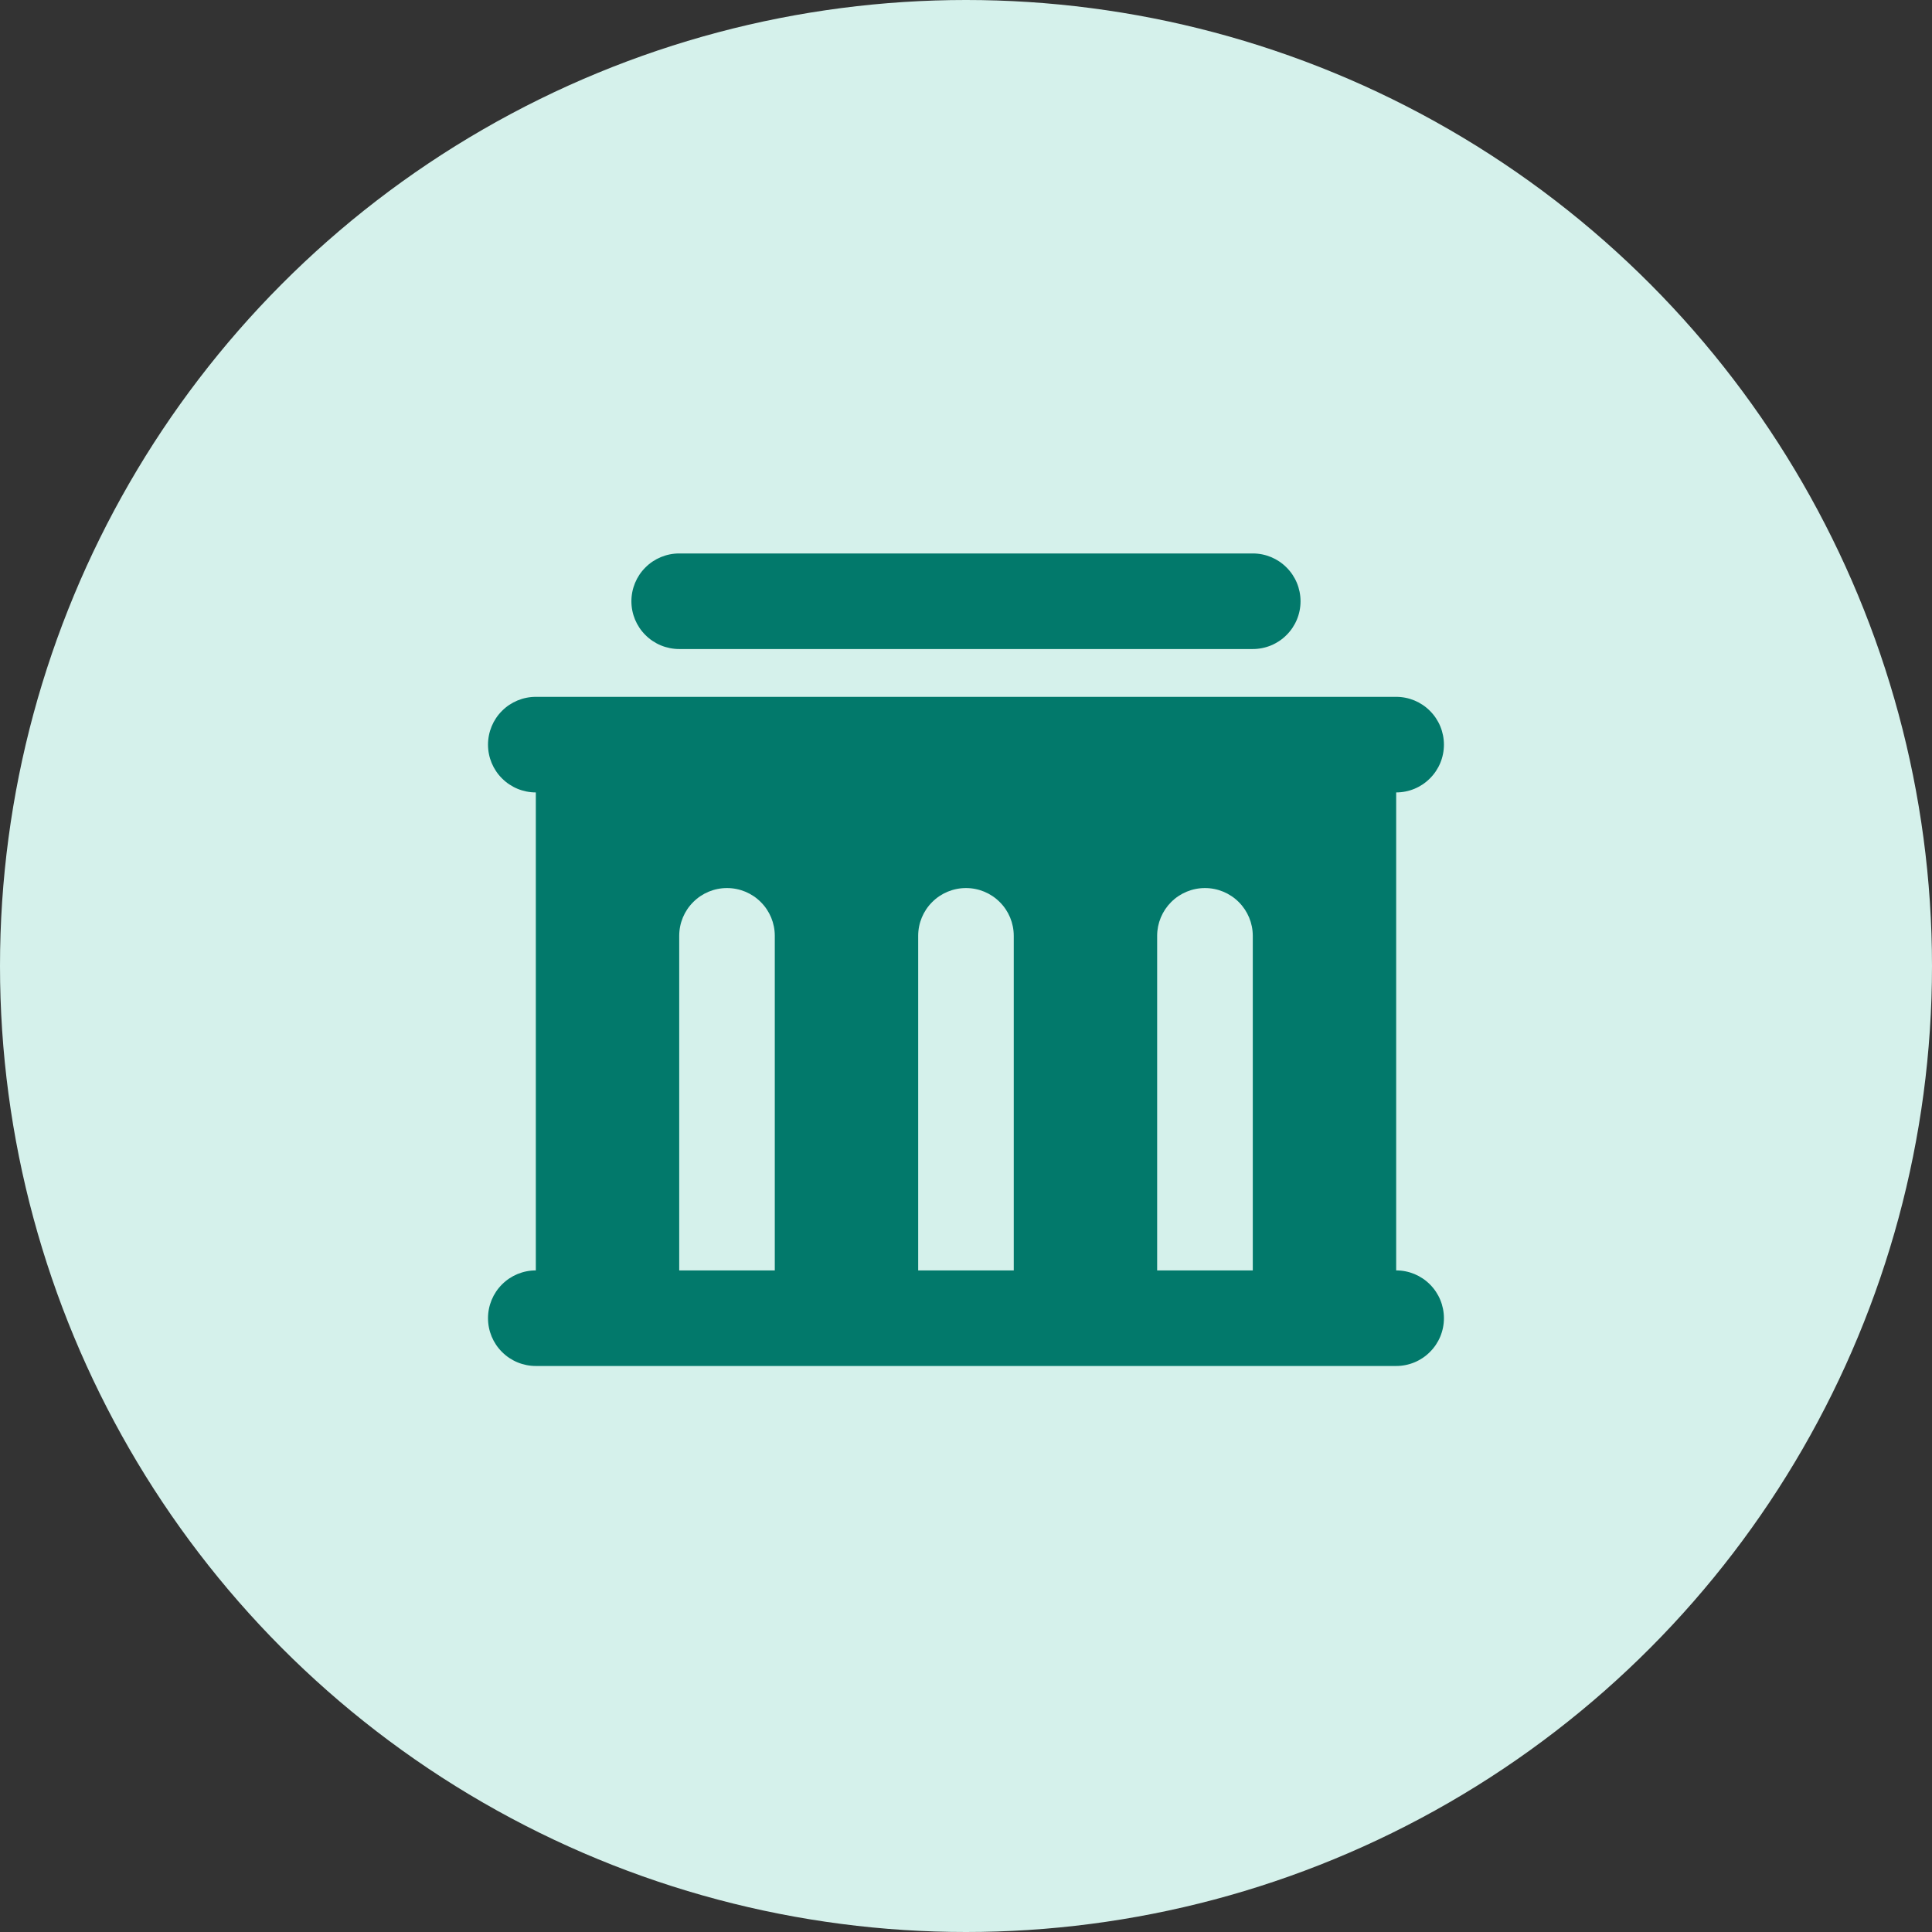
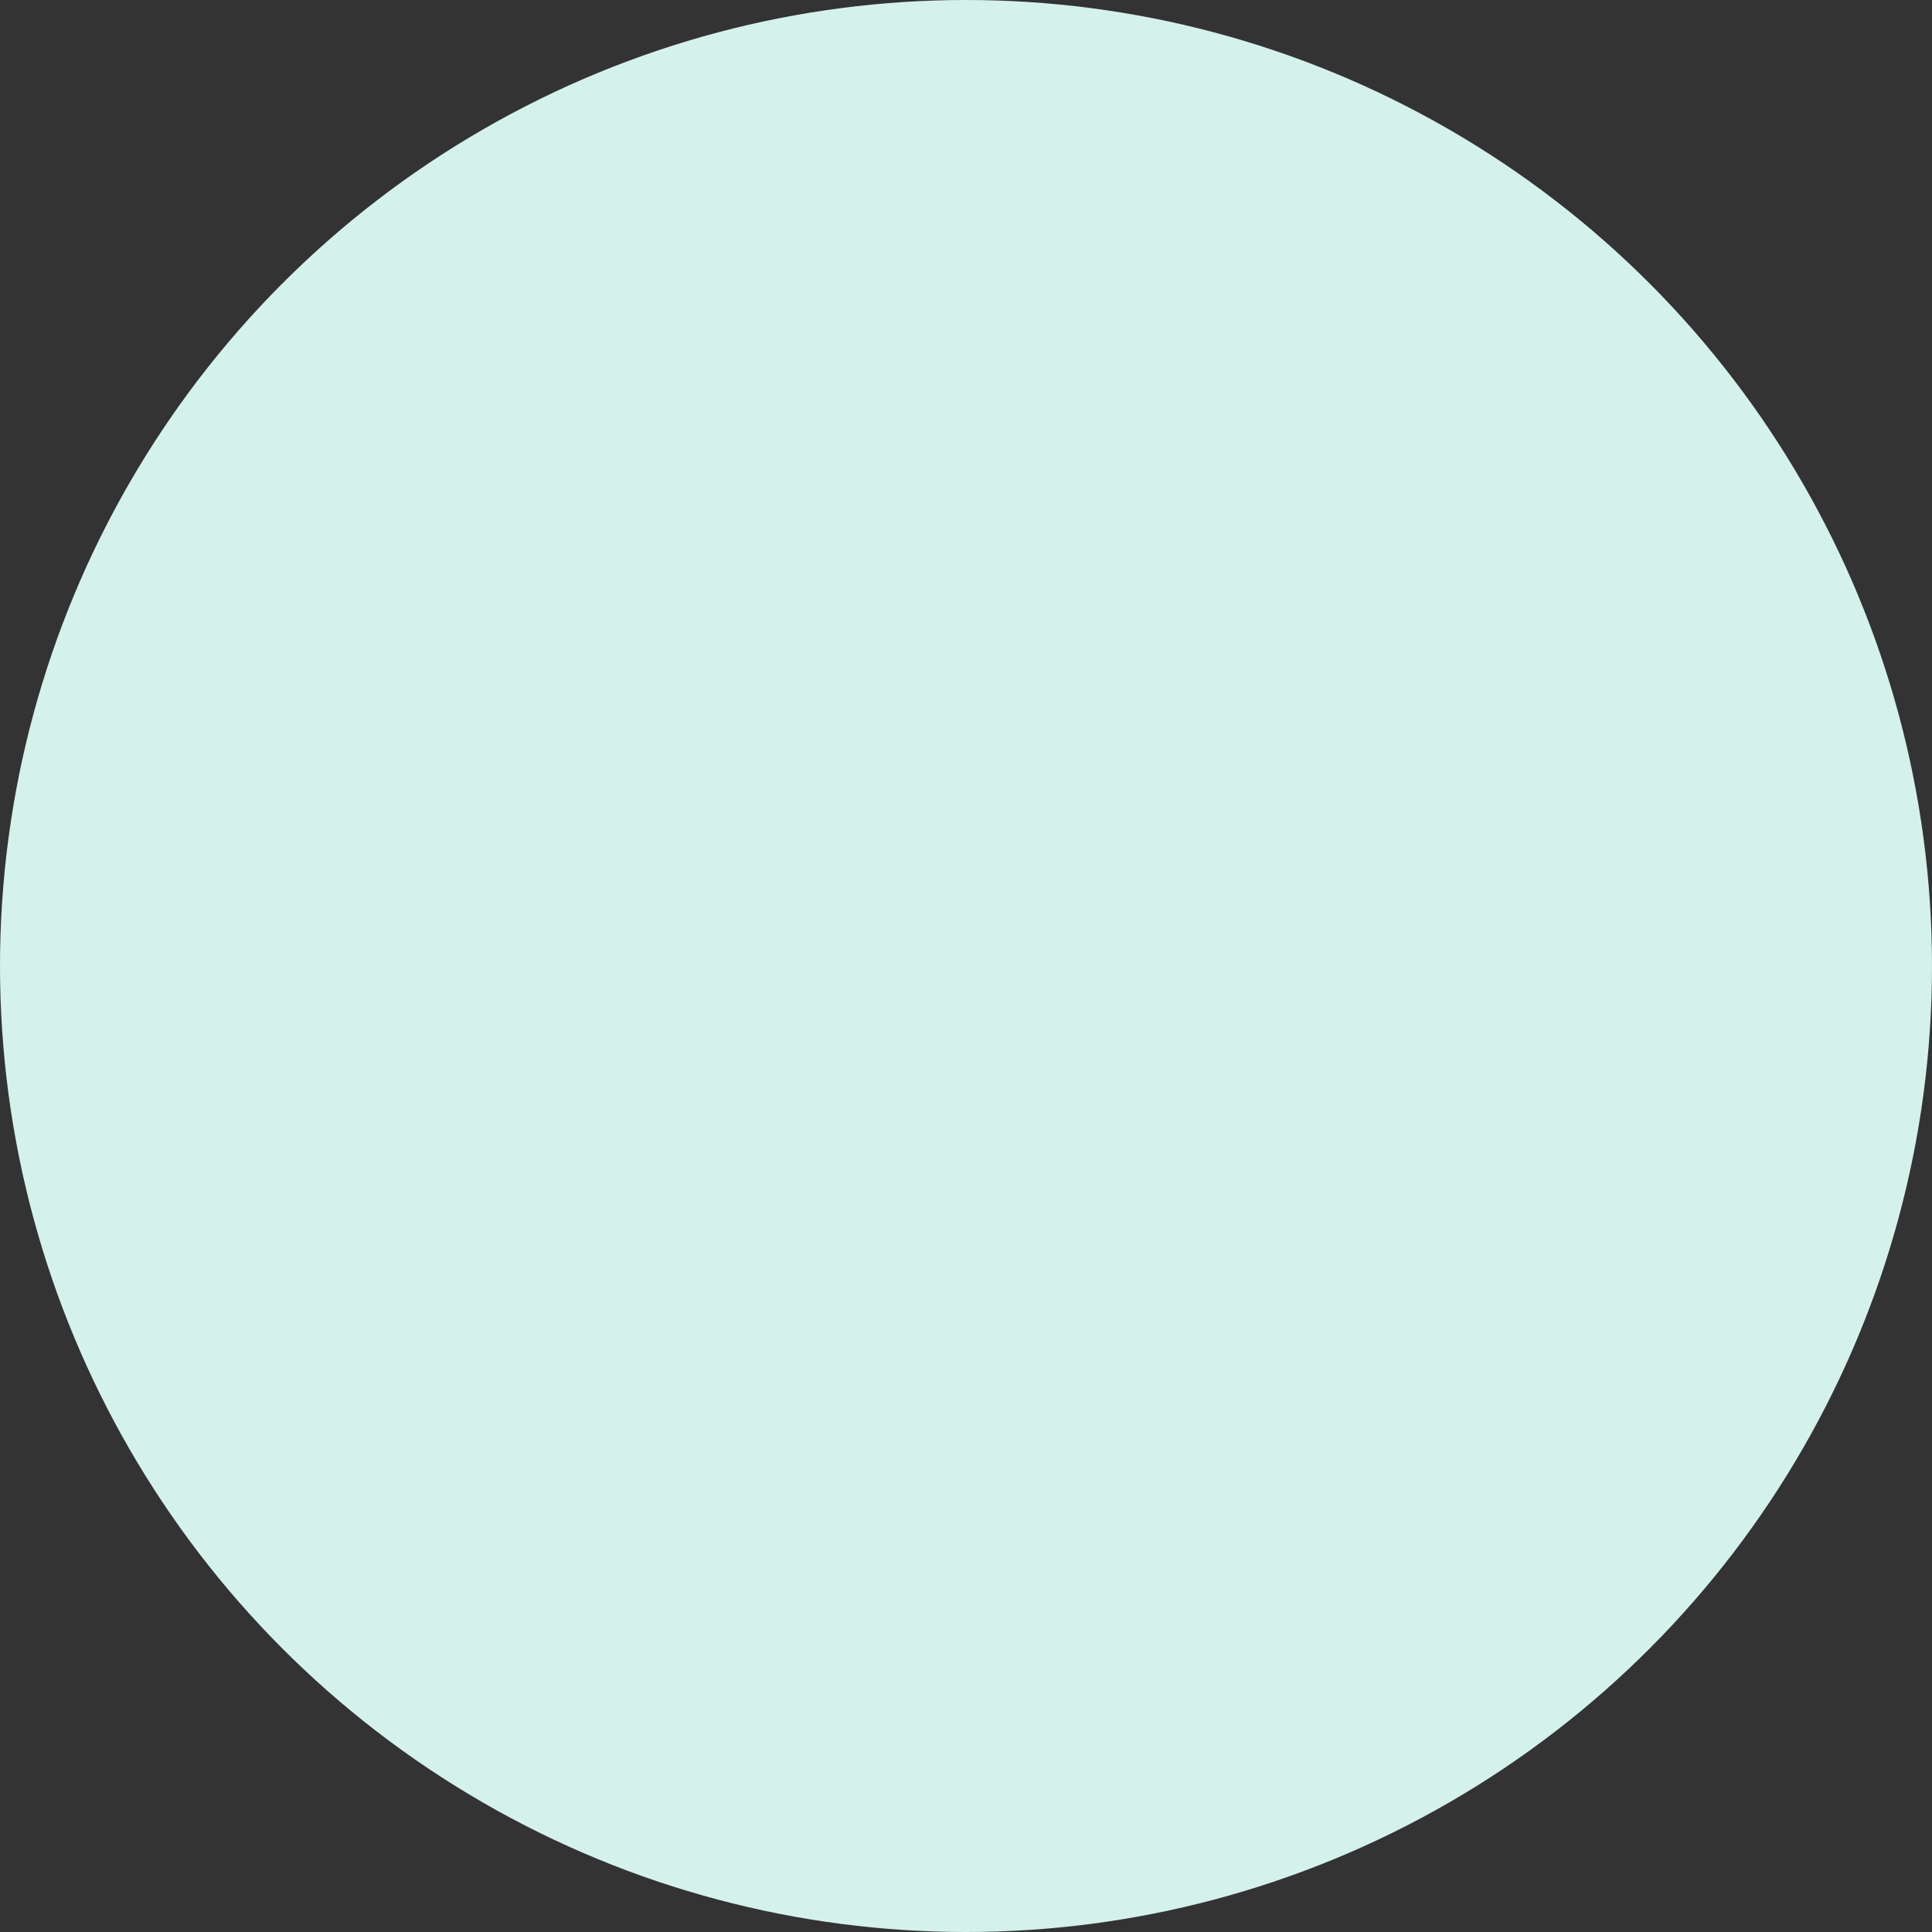
<svg xmlns="http://www.w3.org/2000/svg" width="32" height="32" viewBox="0 0 32 32" fill="none">
  <rect x="0" y="0" width="32" height="32" fill="#333333" stroke="none" />
  <circle cx="16" cy="16" r="16" fill="#D5F1EB" />
-   <path d="M23.125 11.542C23.335 11.542 23.536 11.625 23.684 11.774C23.833 11.922 23.916 12.124 23.916 12.334C23.916 12.544 23.833 12.745 23.684 12.893C23.536 13.042 23.335 13.125 23.125 13.125V21.042C23.335 21.042 23.536 21.125 23.684 21.274C23.833 21.422 23.916 21.624 23.916 21.834C23.916 22.044 23.833 22.245 23.684 22.393C23.536 22.542 23.335 22.625 23.125 22.625H8.875C8.665 22.625 8.463 22.542 8.315 22.393C8.166 22.245 8.083 22.044 8.083 21.834C8.083 21.624 8.166 21.422 8.315 21.274C8.463 21.125 8.665 21.042 8.875 21.042V13.125C8.665 13.125 8.463 13.042 8.315 12.893C8.166 12.745 8.083 12.544 8.083 12.334C8.083 12.124 8.166 11.922 8.315 11.774C8.463 11.625 8.665 11.542 8.875 11.542H23.125ZM12.041 14.709C11.831 14.709 11.63 14.792 11.482 14.941C11.333 15.089 11.25 15.29 11.25 15.5V21.042H12.833V15.5C12.833 15.29 12.75 15.089 12.601 14.941C12.453 14.792 12.251 14.709 12.041 14.709ZM16 14.709C15.79 14.709 15.588 14.792 15.44 14.941C15.291 15.089 15.208 15.29 15.208 15.5V21.042H16.791V15.5C16.791 15.29 16.708 15.089 16.559 14.941C16.411 14.792 16.21 14.709 16 14.709ZM19.958 14.709C19.748 14.709 19.547 14.792 19.398 14.941C19.25 15.089 19.166 15.29 19.166 15.5V21.042H20.75V15.5C20.75 15.29 20.666 15.089 20.518 14.941C20.369 14.792 20.168 14.709 19.958 14.709ZM20.75 9.167C20.96 9.167 21.161 9.25 21.309 9.399C21.458 9.547 21.541 9.749 21.541 9.959C21.541 10.169 21.458 10.37 21.309 10.518C21.161 10.667 20.96 10.75 20.75 10.75H11.25C11.04 10.75 10.838 10.667 10.69 10.518C10.541 10.37 10.458 10.169 10.458 9.959C10.458 9.749 10.541 9.547 10.69 9.399C10.838 9.25 11.04 9.167 11.25 9.167H20.75Z" fill="#02796B" />
</svg>